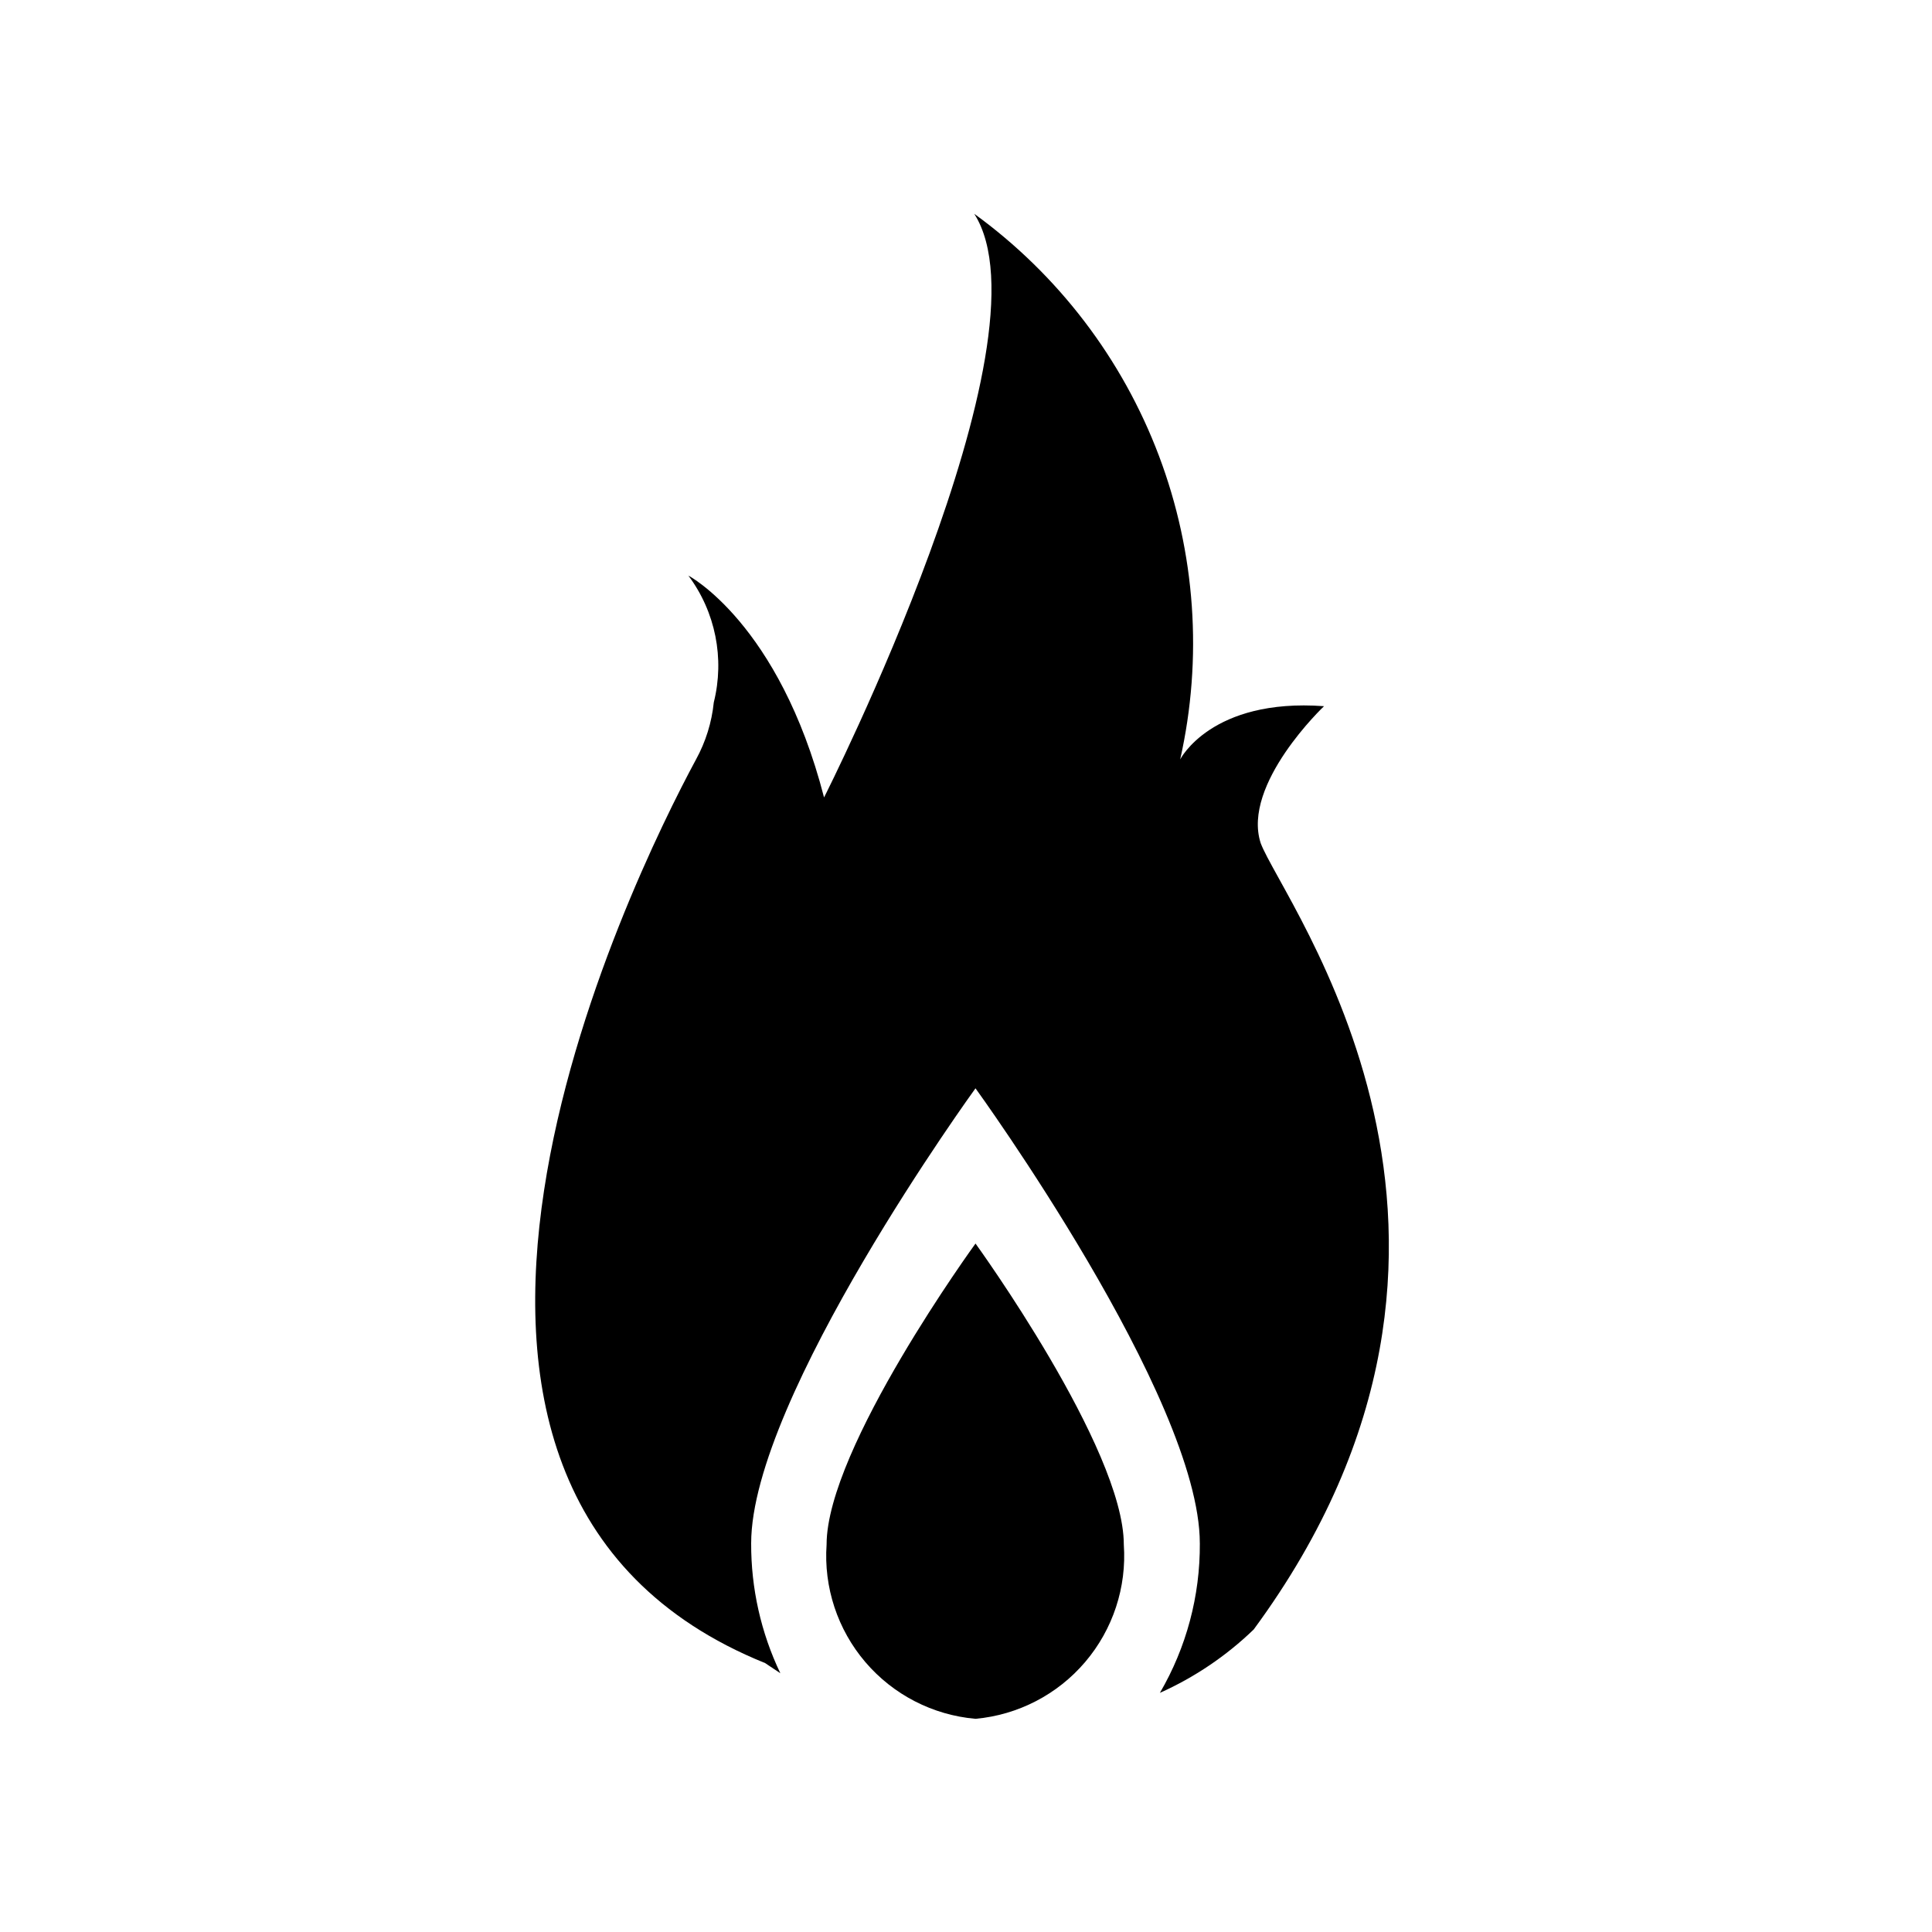
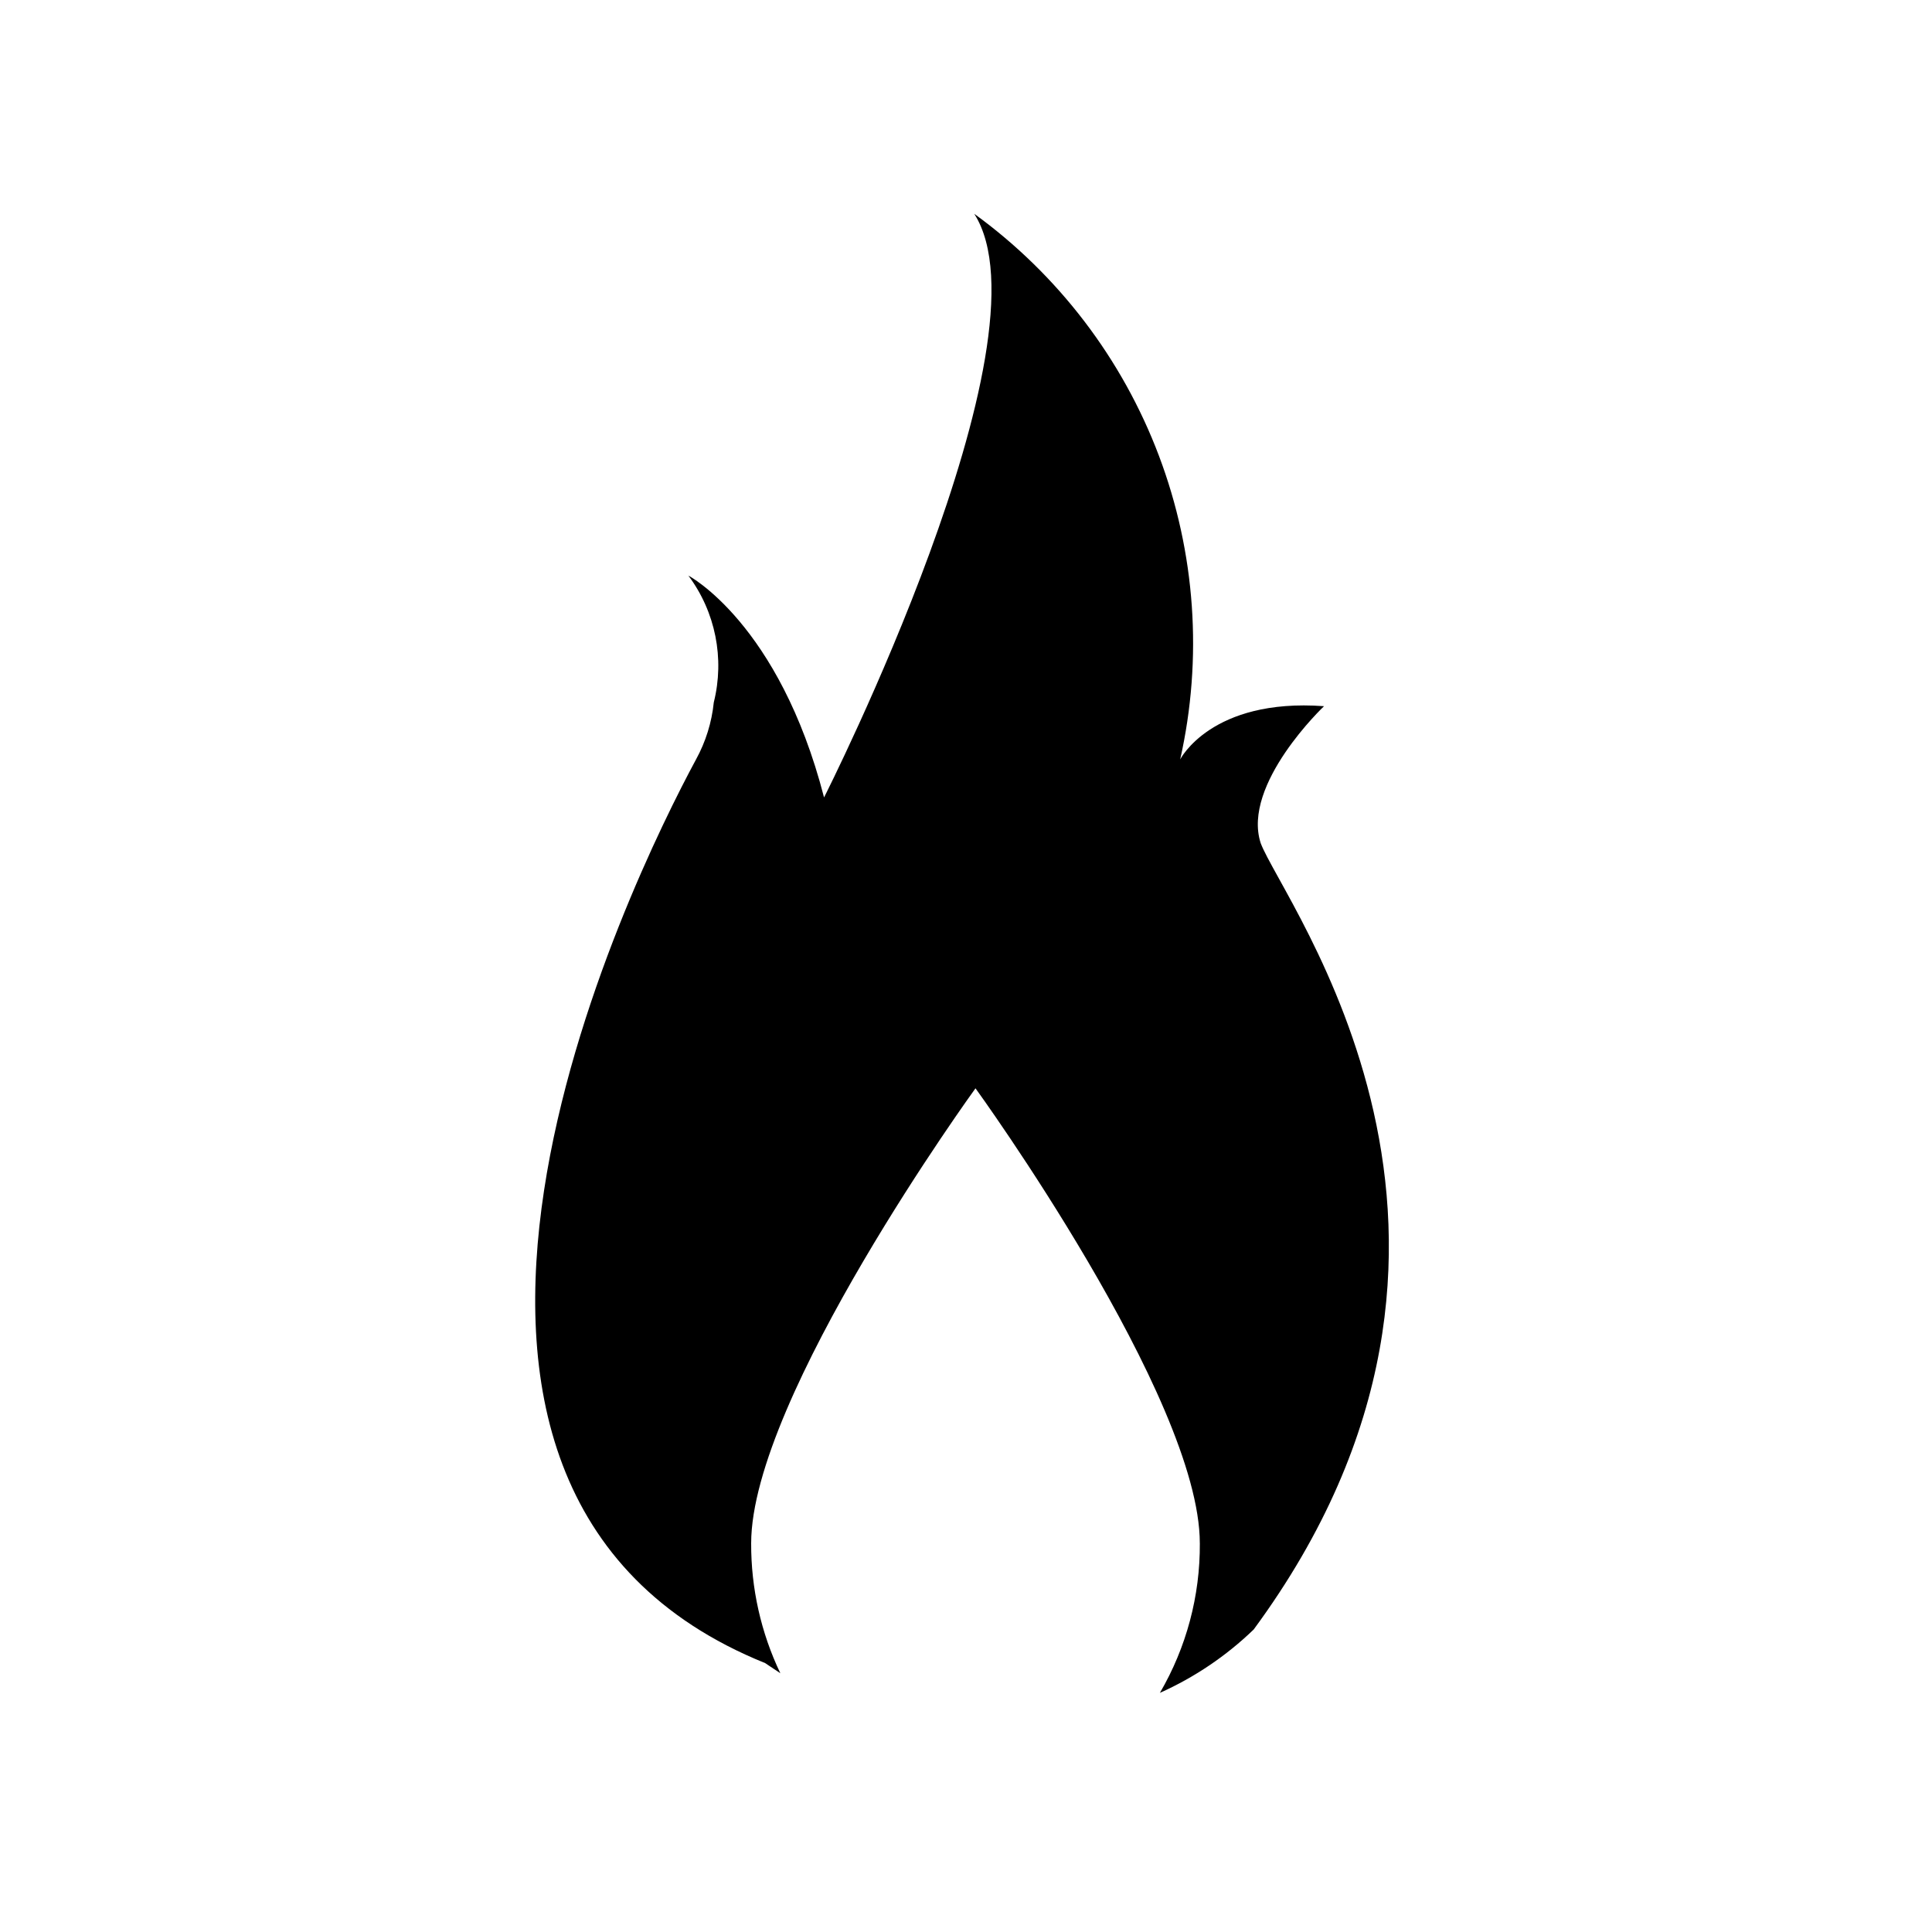
<svg xmlns="http://www.w3.org/2000/svg" fill="#000000" width="800px" height="800px" version="1.1" viewBox="144 144 512 512">
  <g>
    <path d="m478.09 367.42c-5.039-15.617 16.793-36.273 16.793-36.273-29.895-2.184-38.121 14.105-38.121 14.105 6.023-26.797 4.066-54.773-5.633-80.469-9.703-25.699-26.719-47.992-48.945-64.125 21.496 33.586-39.801 154.67-39.801 154.67-11.922-46.184-35.938-58.777-35.938-58.777l-0.004 0.004c7.168 9.621 9.633 21.949 6.719 33.586-0.539 5.301-2.141 10.441-4.703 15.113-17.129 31.742-96.395 193.13 18.305 239.48l4.031 2.688v-0.004c-5.133-10.746-7.773-22.516-7.727-34.426 0-38.625 59.449-120.58 59.449-120.58s59.449 81.953 59.449 120.58h0.004c0.09 13.922-3.562 27.609-10.582 39.633 9.195-4.113 17.605-9.797 24.855-16.793 76.41-103.79 7.723-192.62 1.848-208.41z" />
-     <path d="m402.52 473.55s-39.465 54.242-39.465 79.77c-0.789 11.336 2.902 22.527 10.285 31.168 7.383 8.637 17.863 14.031 29.18 15.016 11.293-1.027 21.73-6.438 29.074-15.07 7.348-8.637 11.02-19.805 10.227-31.113 0-25.527-39.301-79.77-39.301-79.77z" />
  </g>
</svg>